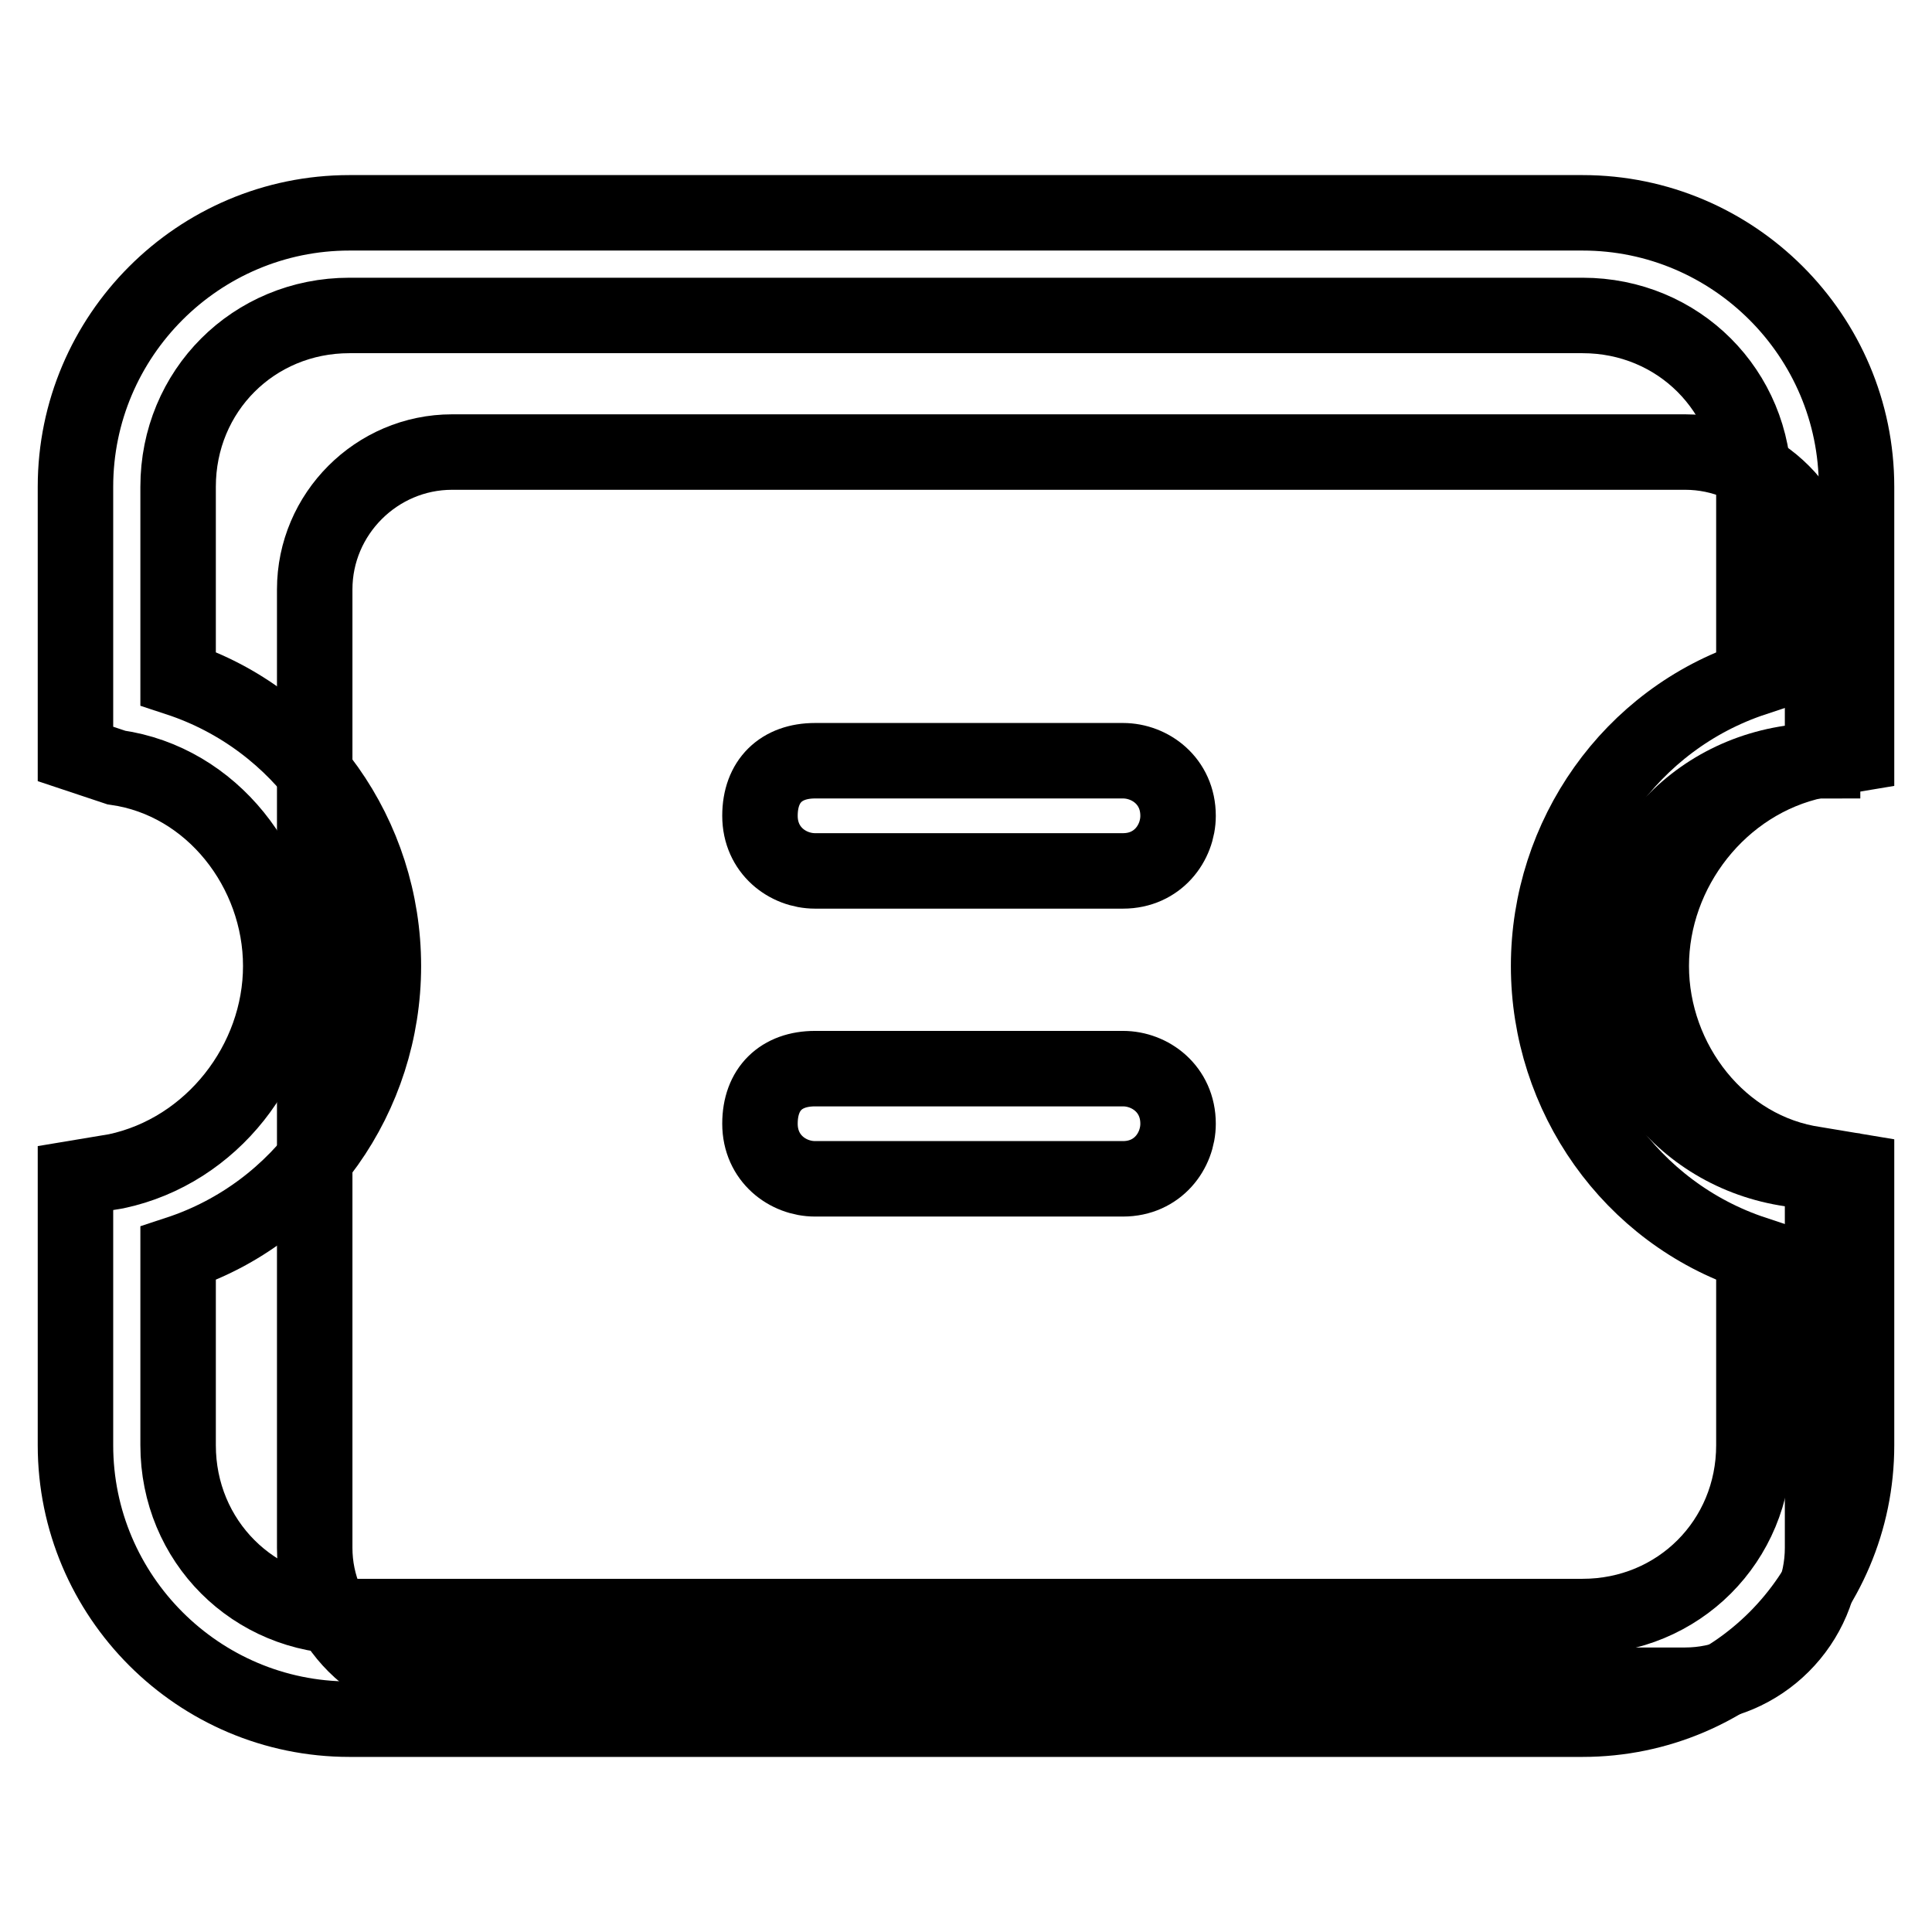
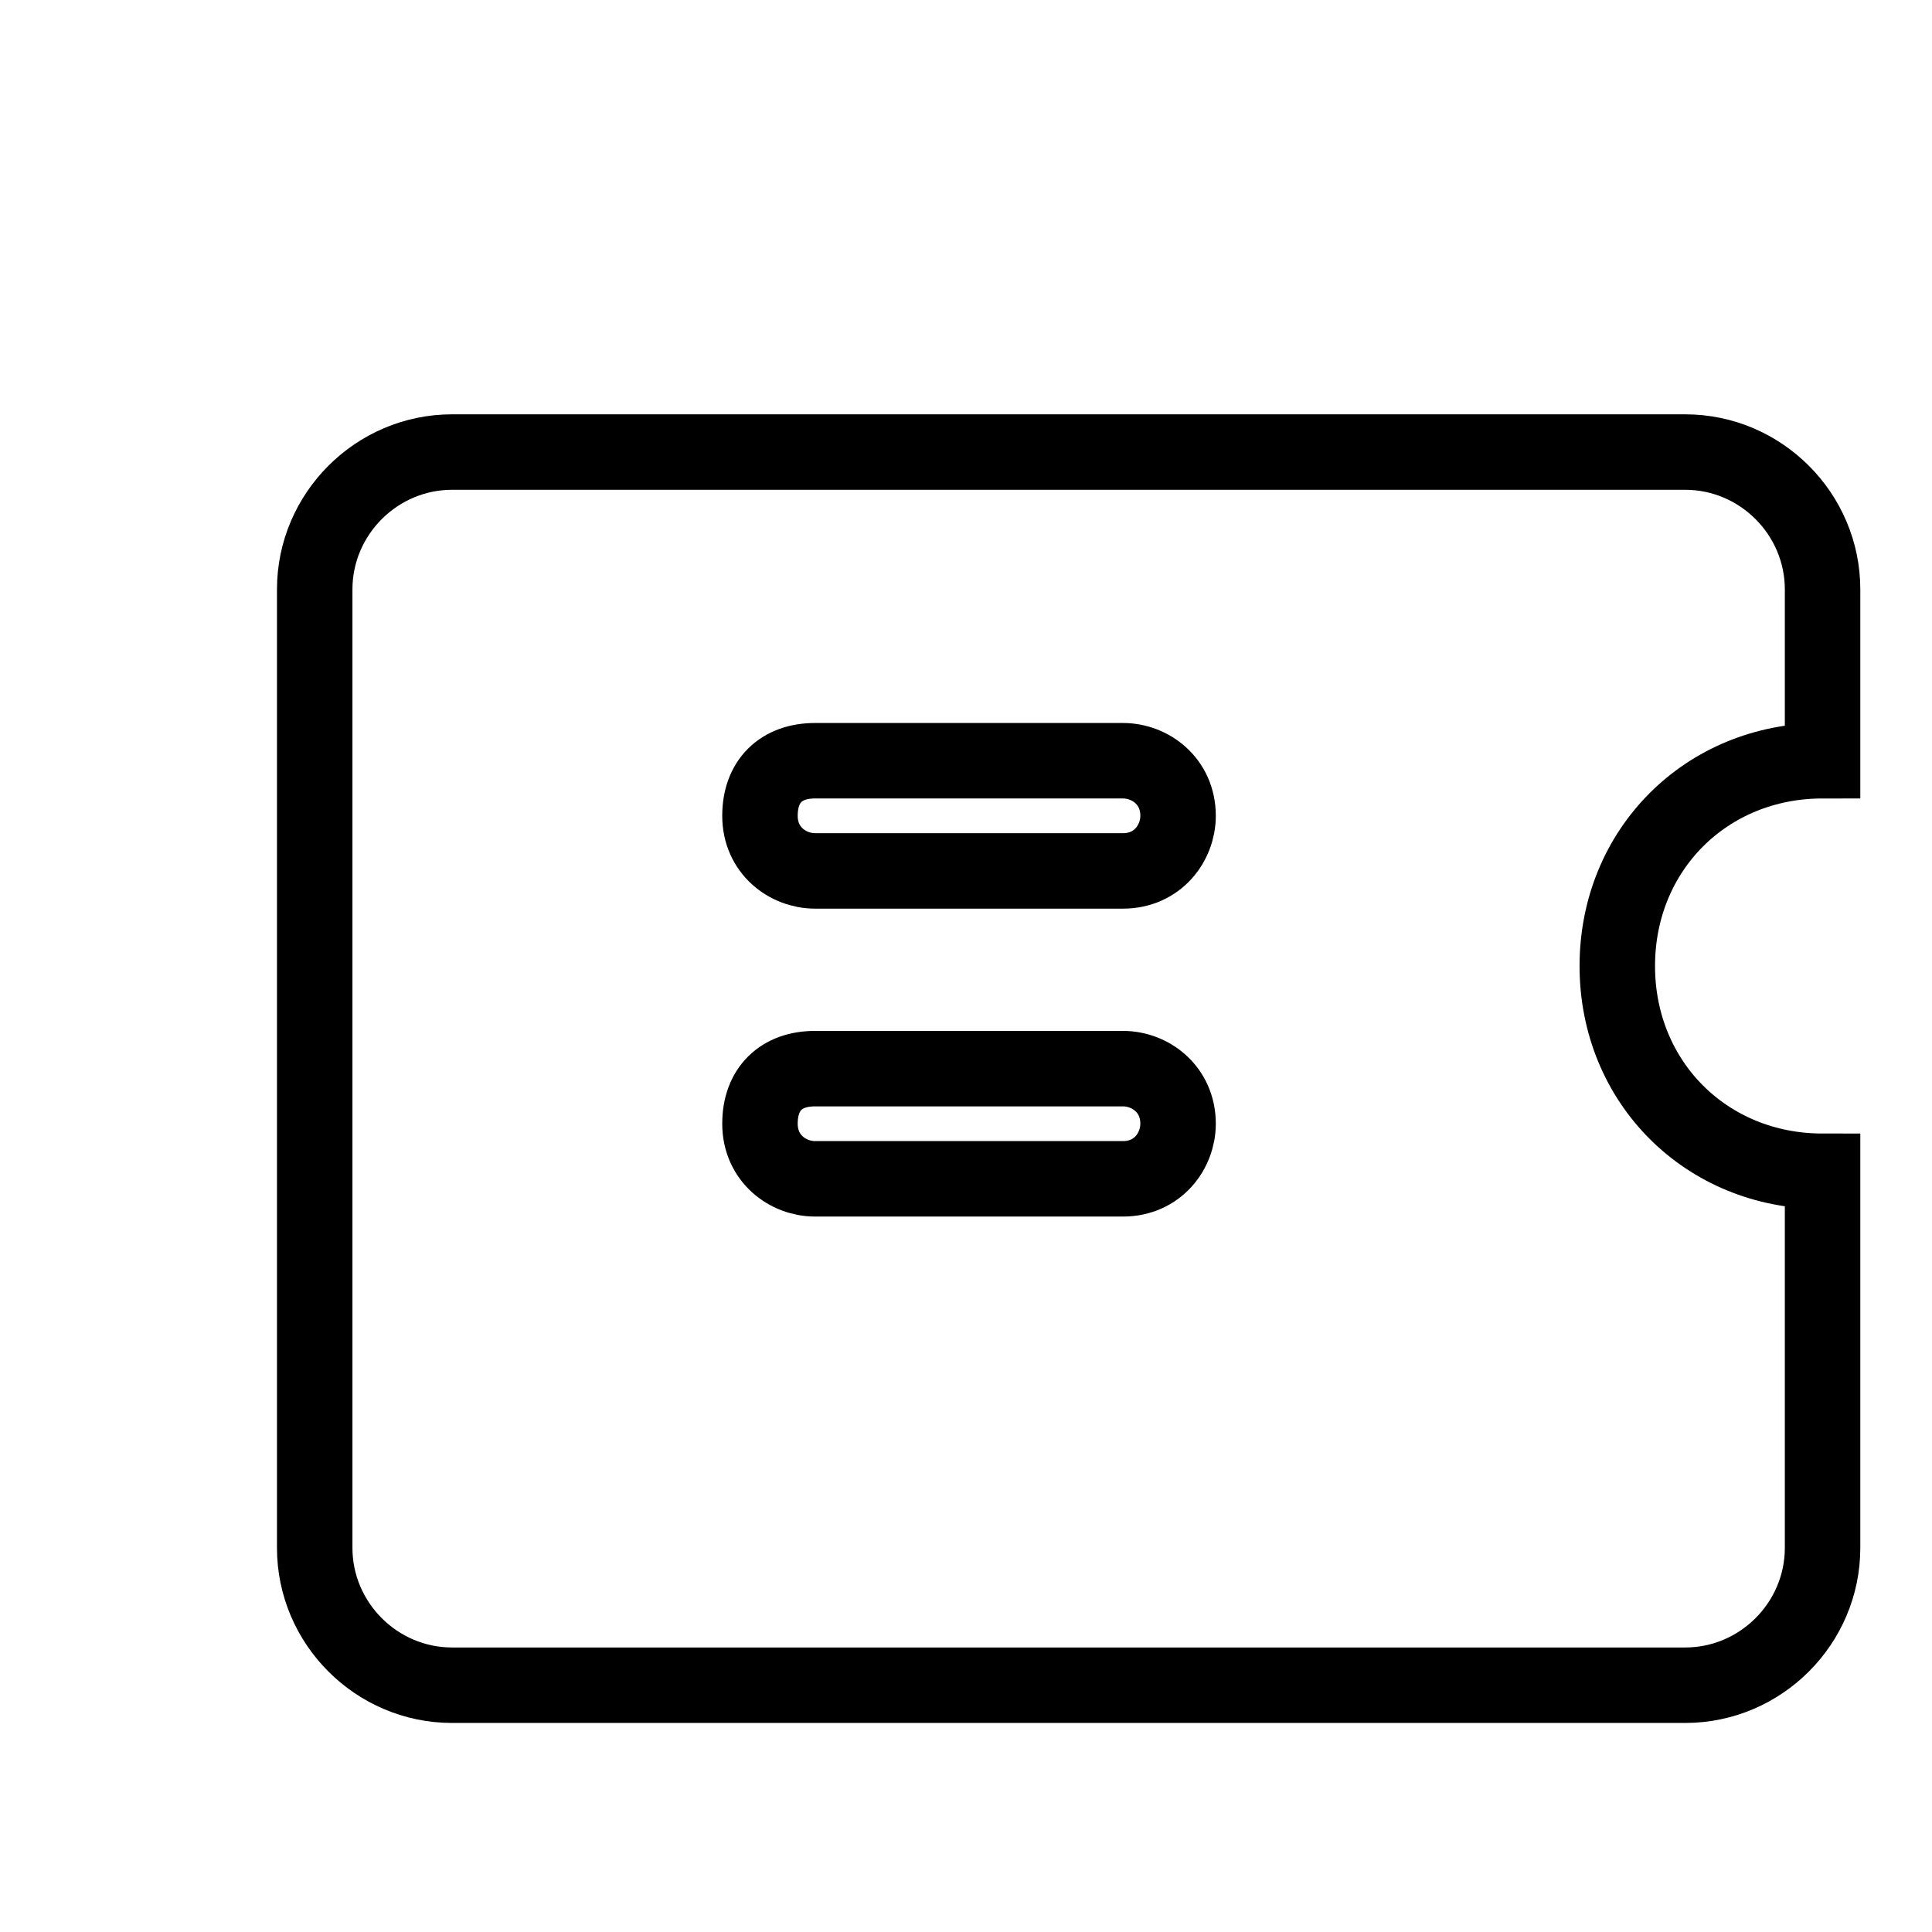
<svg xmlns="http://www.w3.org/2000/svg" version="1.1" x="0px" y="0px" viewBox="0 0 256 256" enable-background="new 0 0 256 256" xml:space="preserve">
  <g>
    <path stroke-width="10" fill-opacity="0" stroke="#000000" d="M241.5,100.8c-15.4,0-27.2,11.8-27.2,27.2c0,15.4,11.8,27.2,27.2,27.2v49.9c0,10-8.2,18.2-18.2,18.2H59.9 c-10,0-18.2-8.2-18.2-18.2V78.1c0-10,8.2-18.2,18.2-18.2h163.4c10,0,18.2,8.2,18.2,18.2V100.8z" />
-     <path stroke-width="10" fill-opacity="0" stroke="#000000" d="M209.7,227.8H46.3c-20,0-36.3-16.3-36.3-36.3v-35.4l5.4-0.9c12.7-2.7,21.8-14.5,21.8-27.2 s-9.1-24.5-21.8-26.3L10,99.9V64.5c0-20,16.3-36.3,36.3-36.3h163.4c20,0,36.3,16.3,36.3,36.3v35.4l-5.4,0.9 c-12.7,2.7-21.8,14.5-21.8,27.2s9.1,24.5,21.8,26.3l5.4,0.9v36.3C246,211.5,229.7,227.8,209.7,227.8L209.7,227.8z M23.6,166.1v25.4 c0,12.7,10,22.7,22.7,22.7h163.4c12.7,0,22.7-10,22.7-22.7v-25.4c-16.3-5.4-27.2-20.9-27.2-38.1c0-17.2,10.9-32.7,27.2-38.1V64.5 c0-12.7-10-22.7-22.7-22.7H46.3c-12.7,0-22.7,10-22.7,22.7v25.4C40,95.3,50.8,110.8,50.8,128C50.8,145.2,40,160.7,23.6,166.1z" />
    <path stroke-width="10" fill-opacity="0" stroke="#000000" d="M108,100.8h40.8c3.6,0,7.3,2.7,7.3,7.3c0,3.6-2.7,7.3-7.3,7.3H108c-3.6,0-7.3-2.7-7.3-7.3 S103.5,100.8,108,100.8z M108,141.6h40.8c3.6,0,7.3,2.7,7.3,7.3c0,3.6-2.7,7.3-7.3,7.3H108c-3.6,0-7.3-2.7-7.3-7.3 S103.5,141.6,108,141.6z" />
  </g>
</svg>